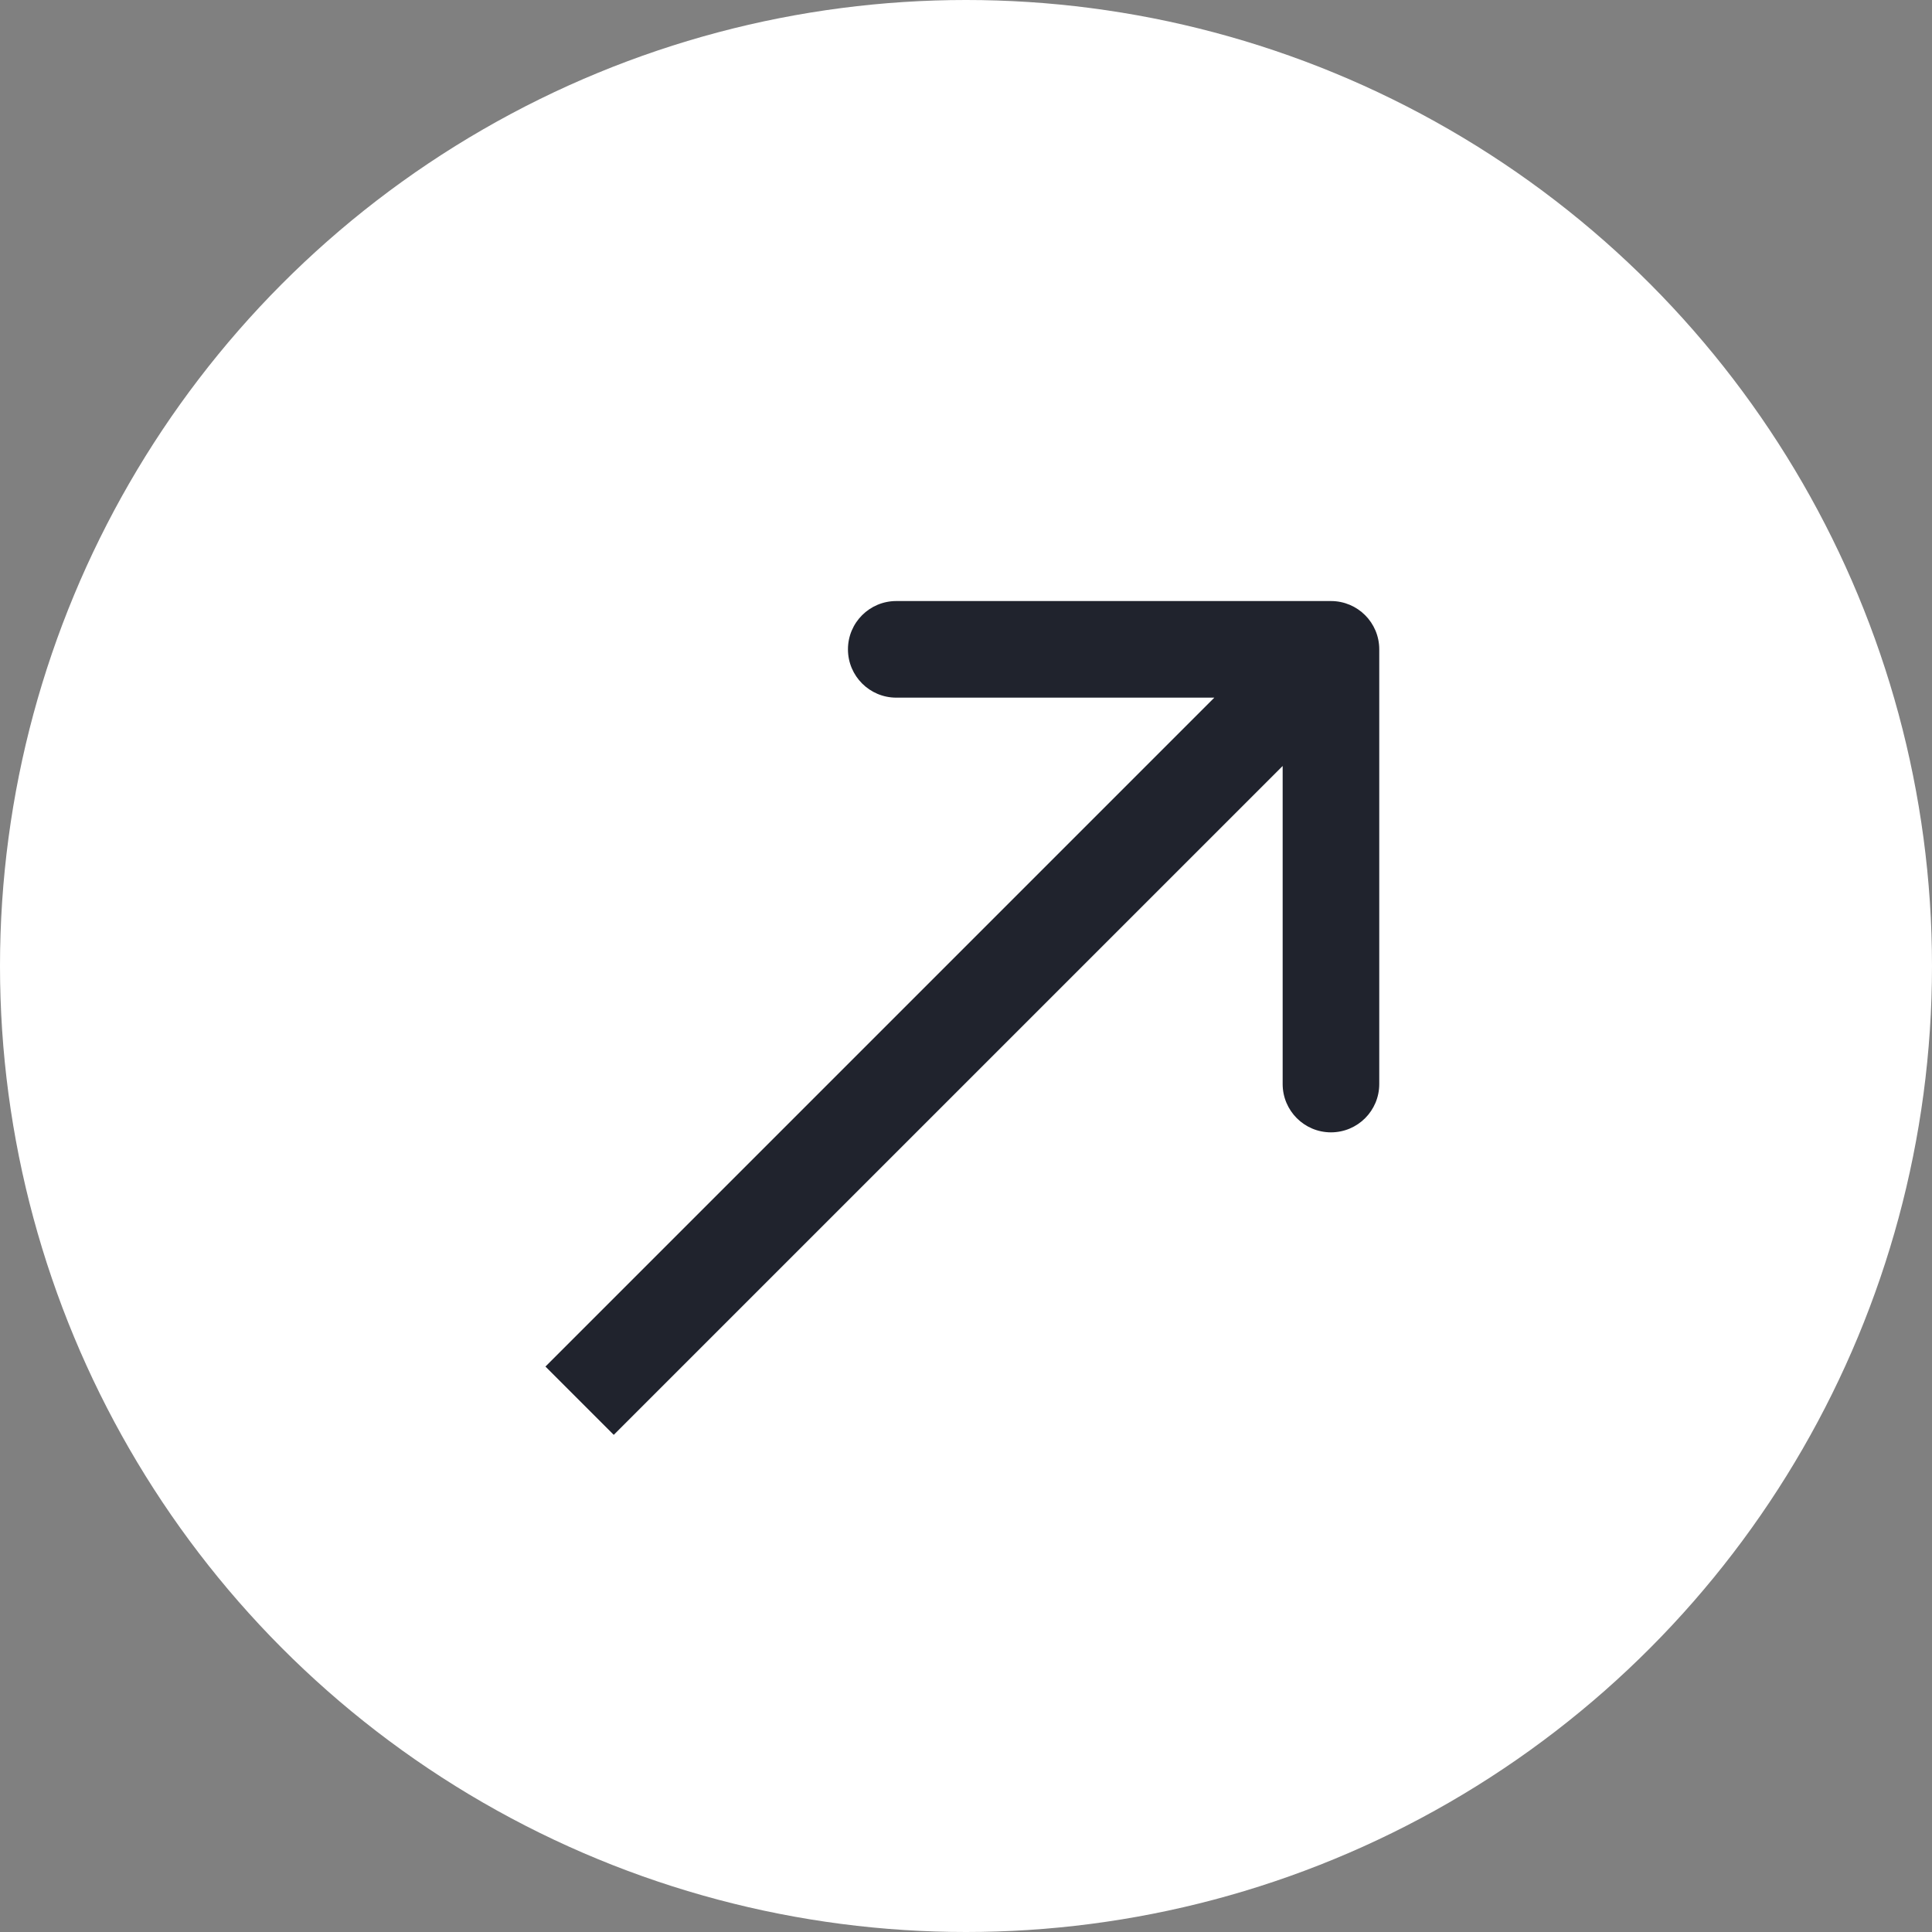
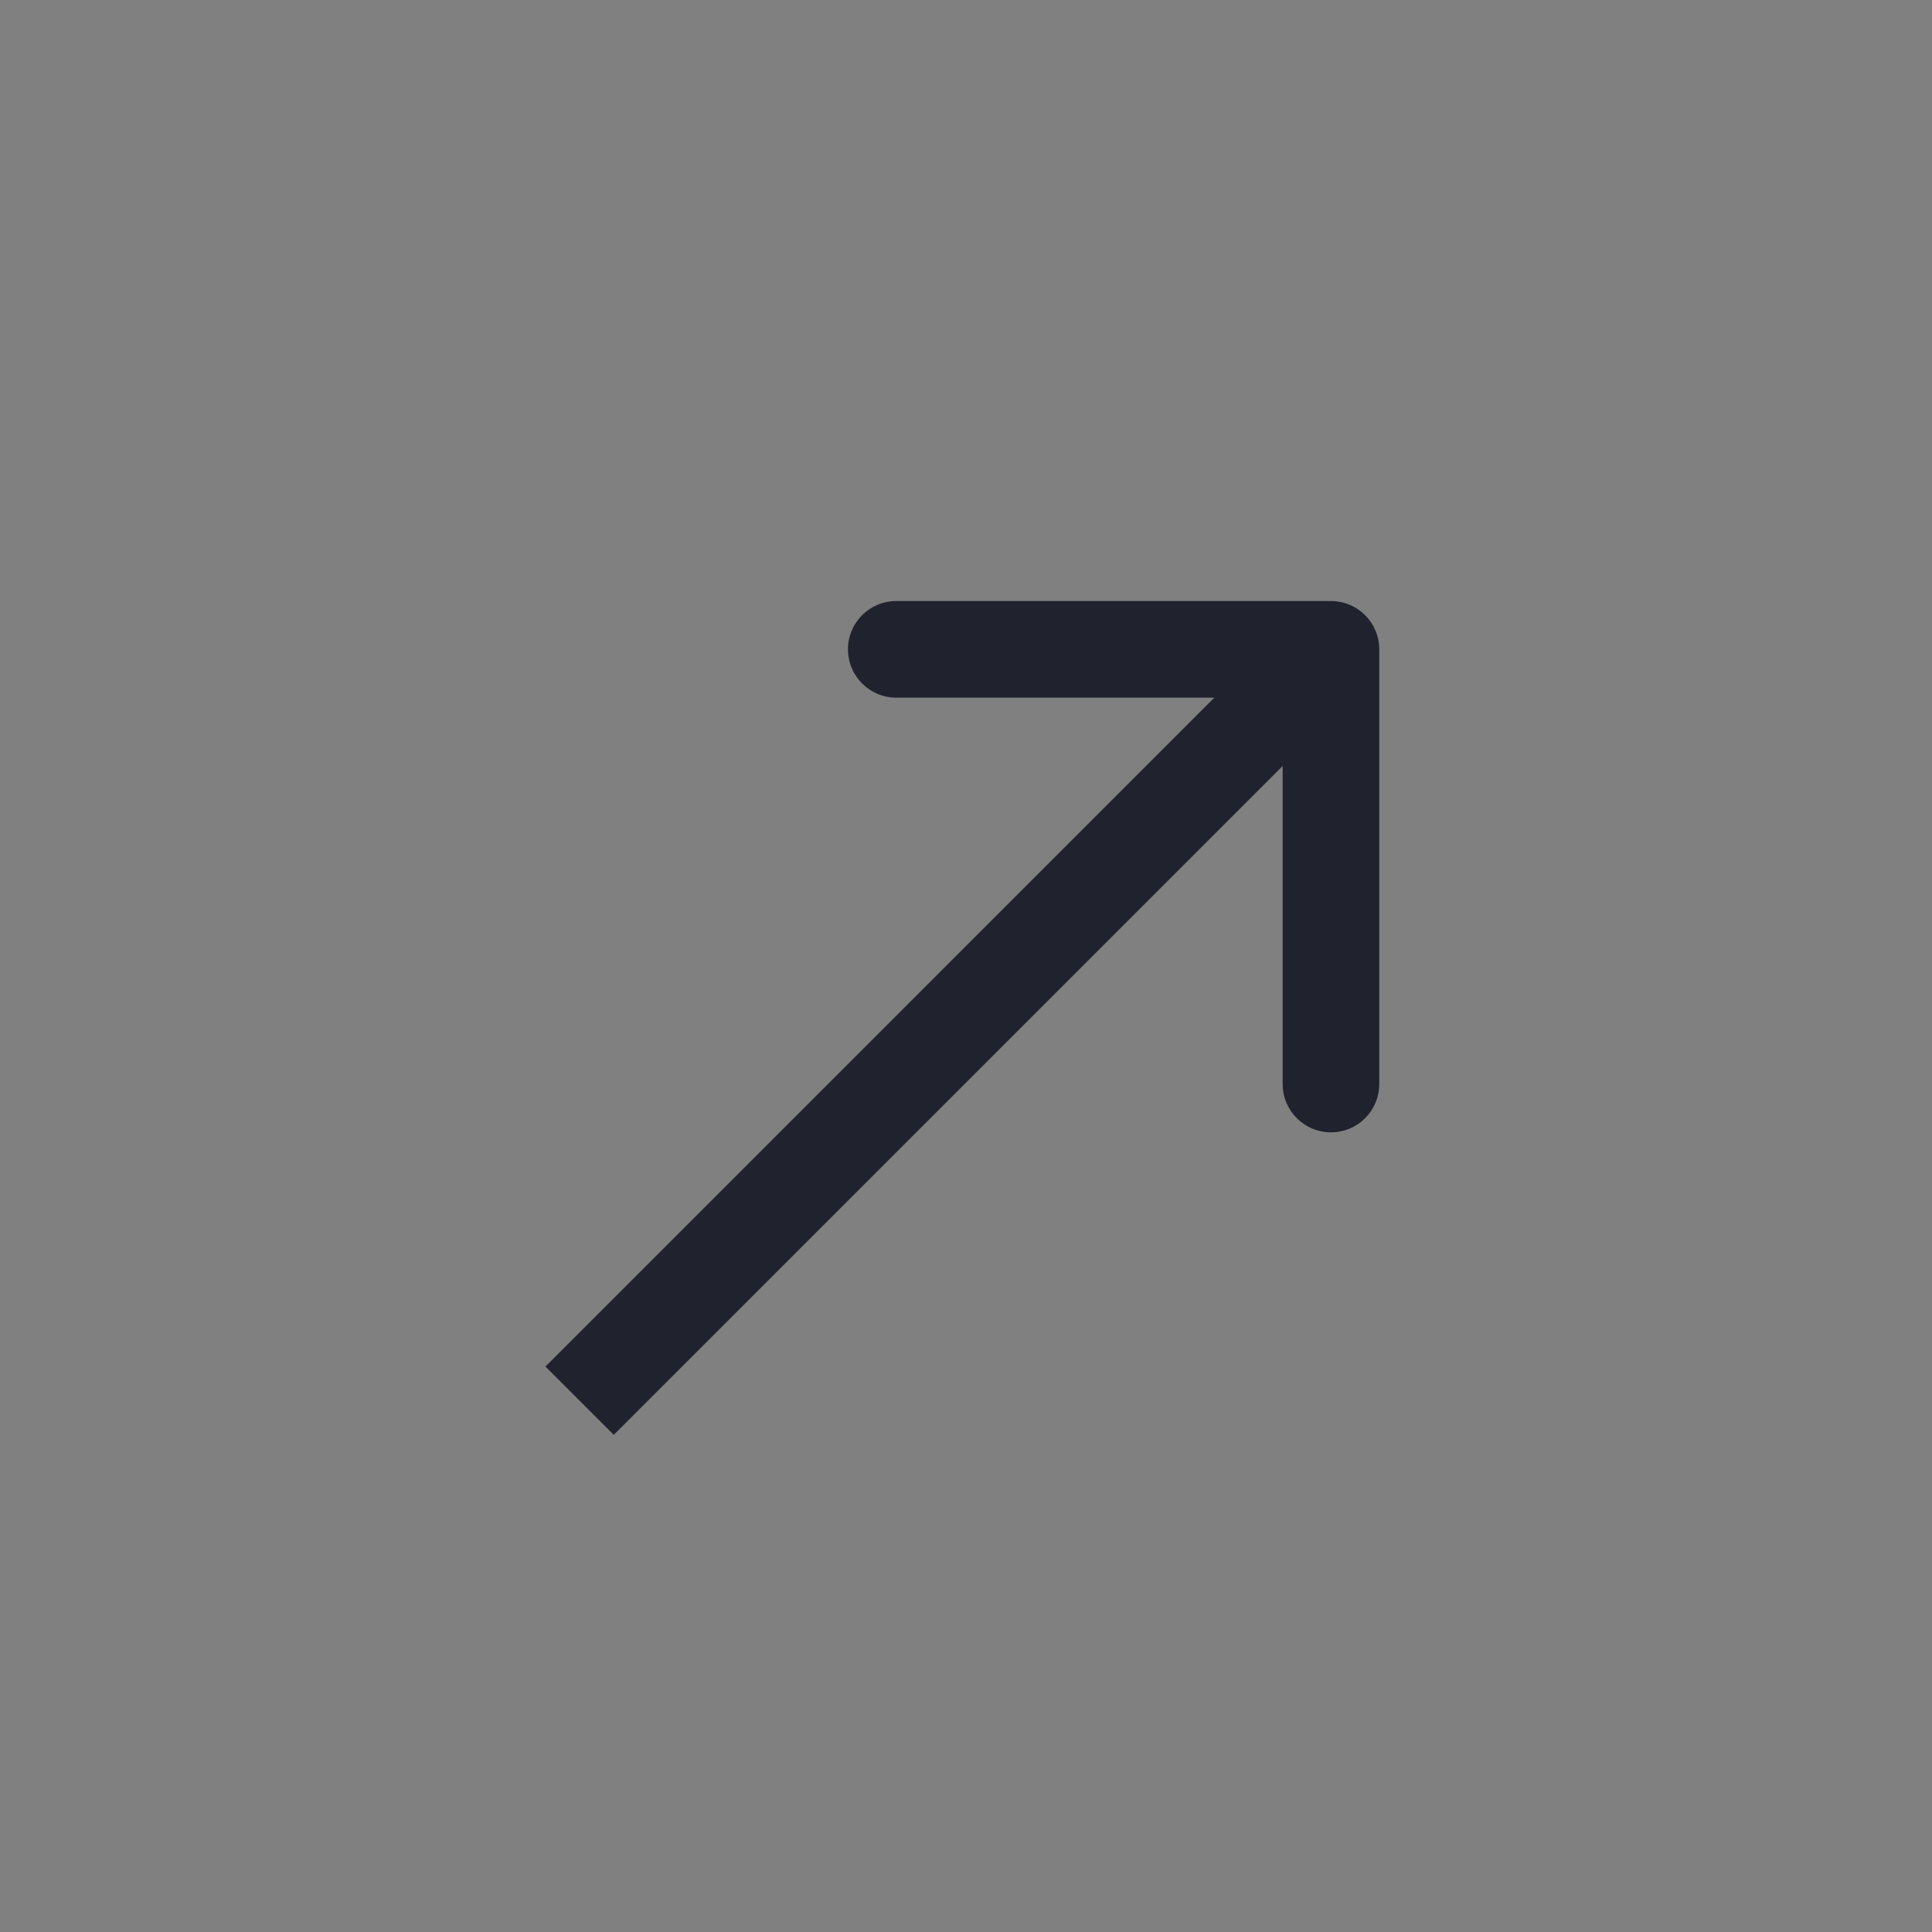
<svg xmlns="http://www.w3.org/2000/svg" width="40" height="40" viewBox="0 0 40 40" fill="none">
  <rect x="0" y="0" width="40" height="40" fill="#808080" stroke="none" />
-   <circle cx="20" cy="20" r="20" fill="white" />
  <path d="M28.556 13.444C28.556 12.891 28.109 12.444 27.556 12.444L18.556 12.444C18.004 12.444 17.556 12.891 17.556 13.444C17.556 13.996 18.004 14.444 18.556 14.444L26.556 14.444V22.444C26.556 22.996 27.004 23.444 27.556 23.444C28.109 23.444 28.556 22.996 28.556 22.444L28.556 13.444ZM12.707 29.707L28.264 14.151L26.849 12.736L11.293 28.293L12.707 29.707Z" fill="#20232D" />
</svg>